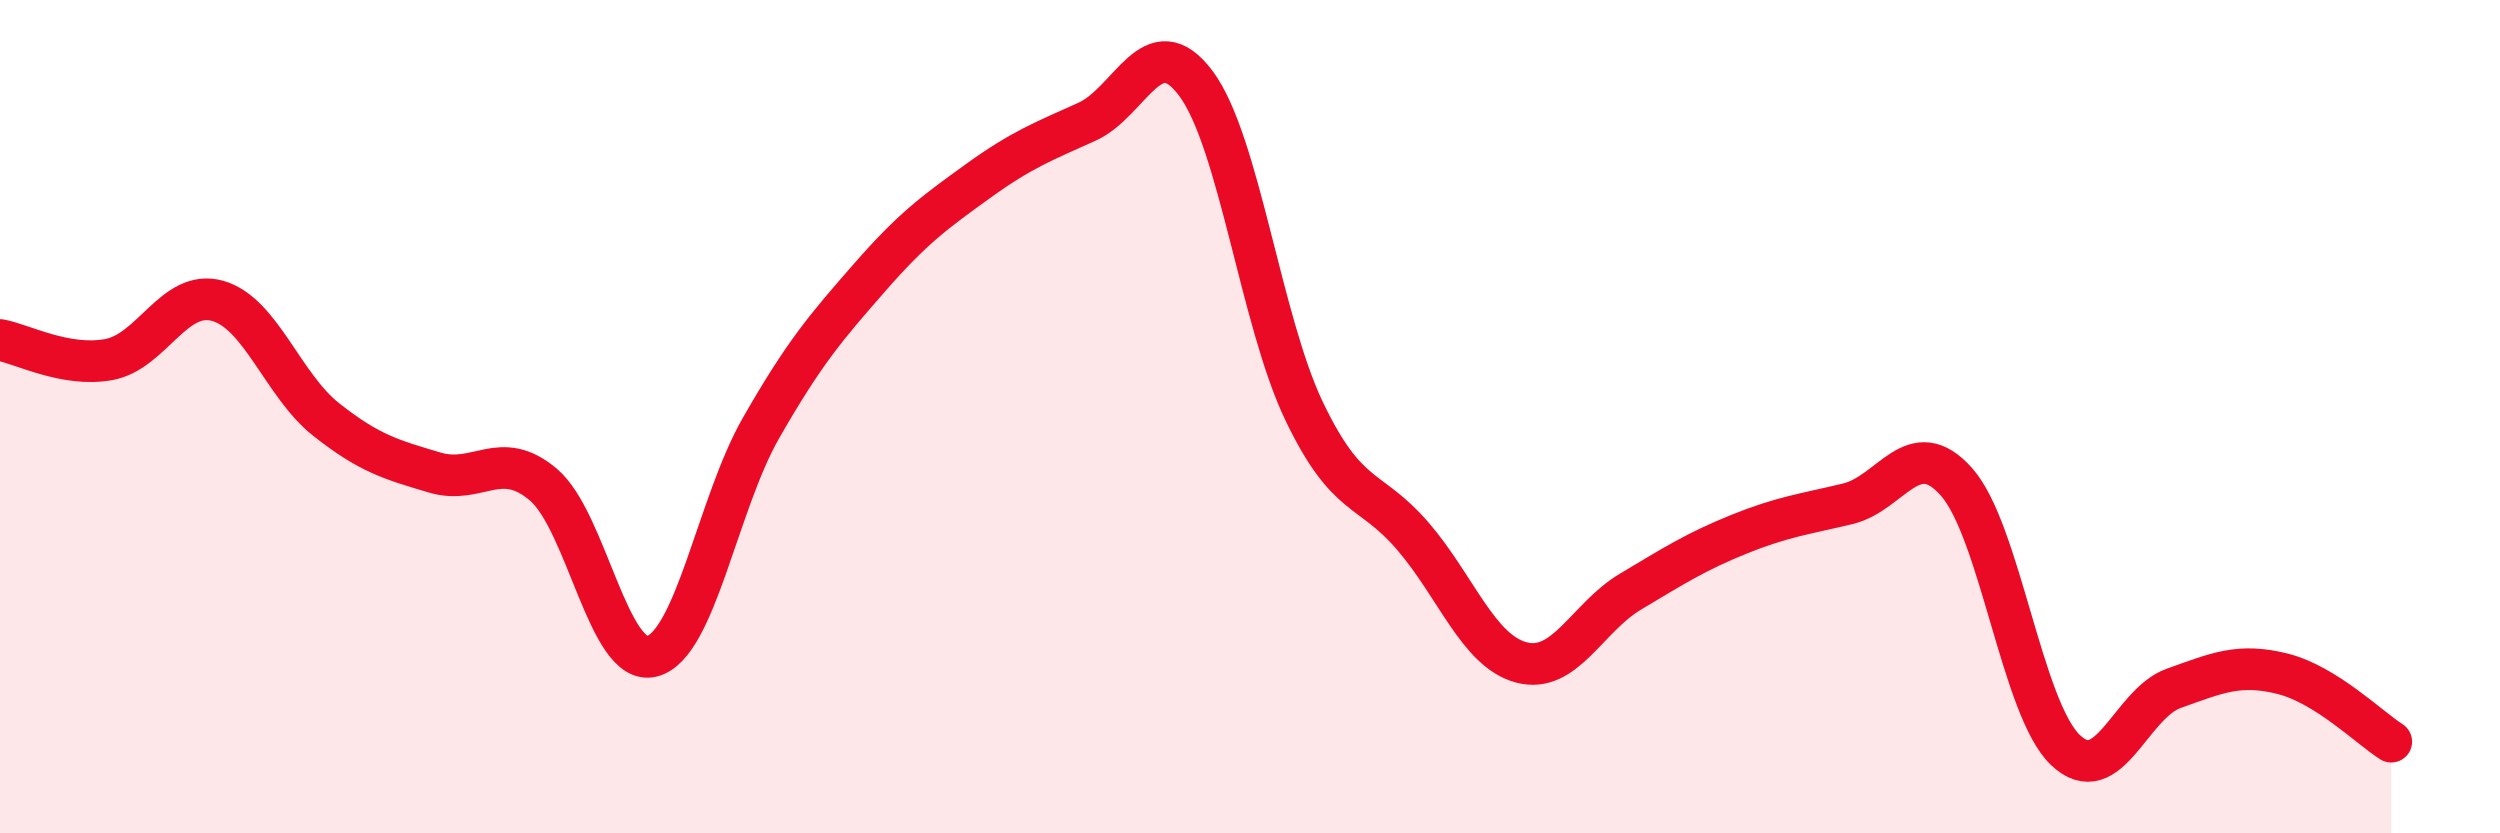
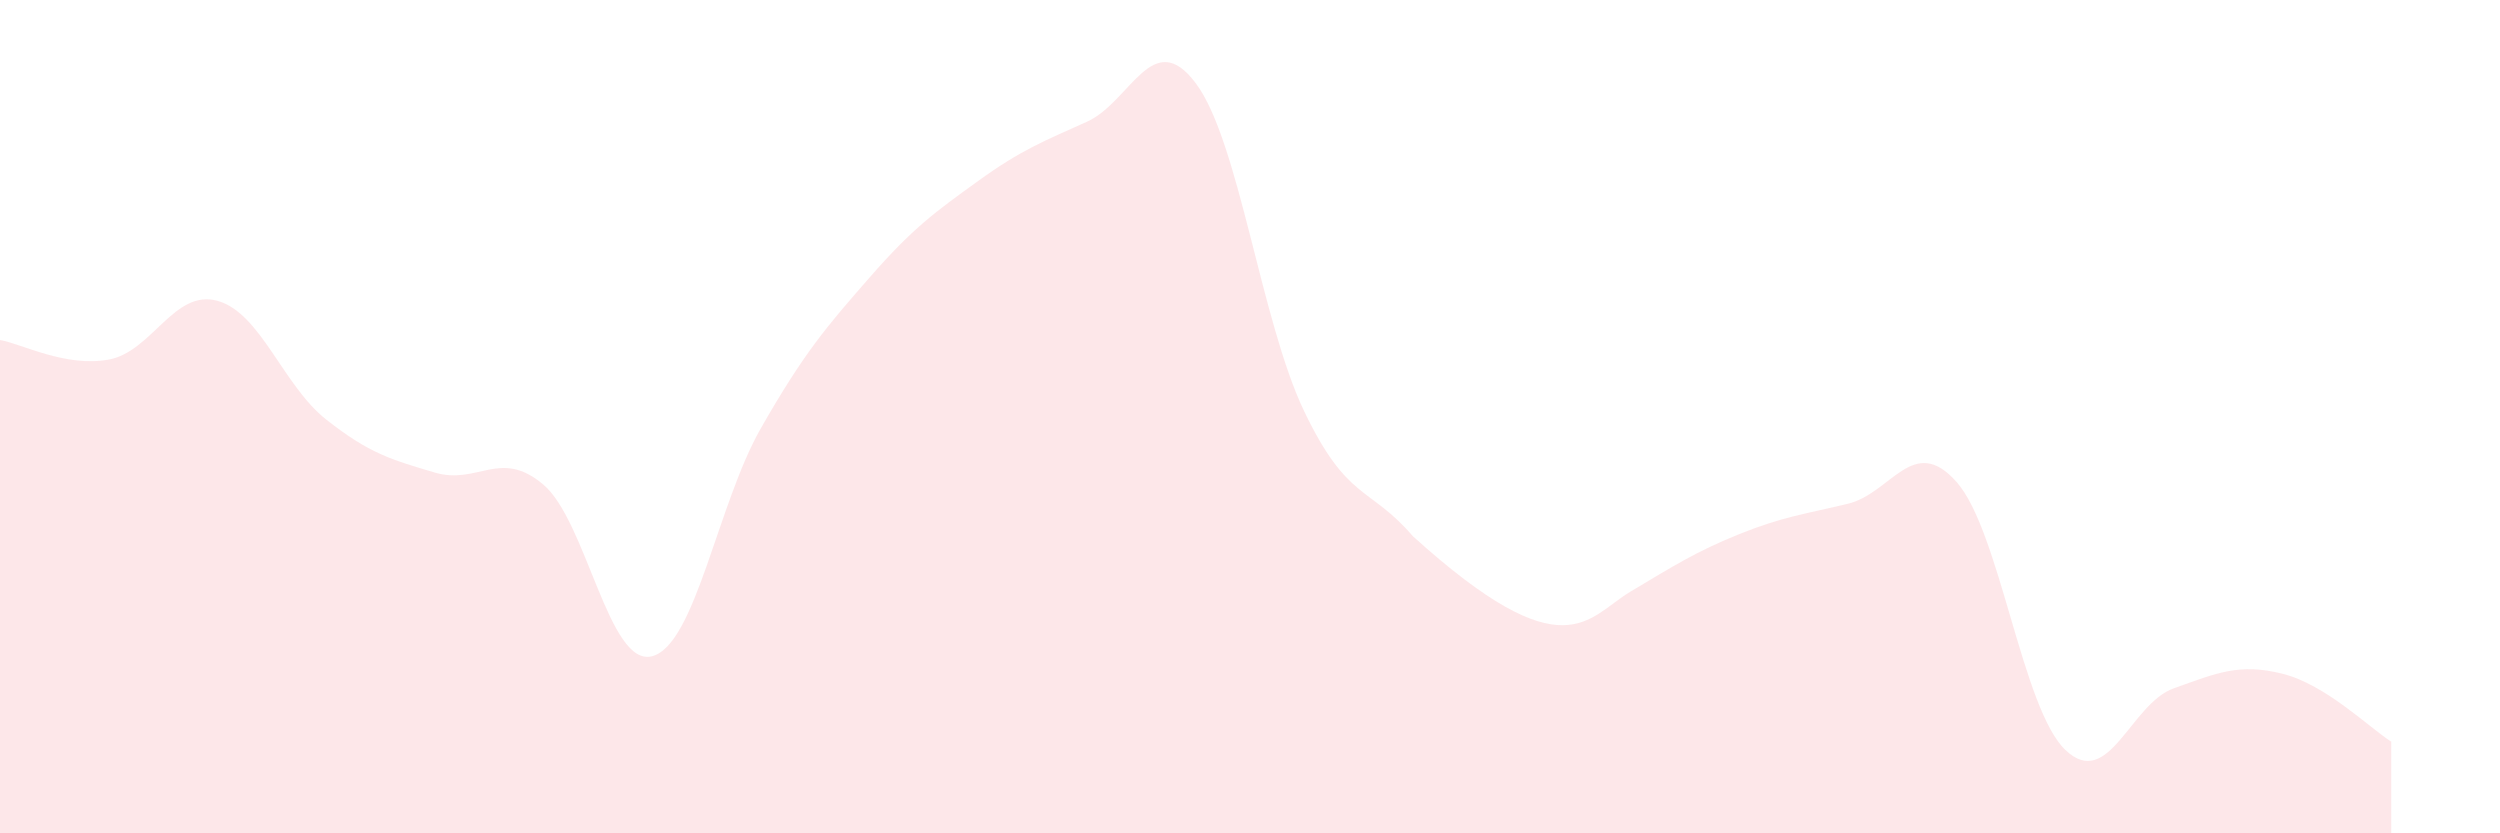
<svg xmlns="http://www.w3.org/2000/svg" width="60" height="20" viewBox="0 0 60 20">
-   <path d="M 0,8.16 C 0.52,8.25 1.57,8.82 2.61,8.63 C 3.65,8.44 4.18,6.93 5.22,7.22 C 6.26,7.51 6.79,9.25 7.83,10.07 C 8.87,10.89 9.39,11.03 10.43,11.34 C 11.47,11.65 12,10.75 13.04,11.63 C 14.08,12.51 14.61,16.02 15.65,15.75 C 16.69,15.48 17.22,12.1 18.26,10.28 C 19.3,8.46 19.83,7.85 20.87,6.66 C 21.91,5.47 22.44,5.09 23.48,4.34 C 24.52,3.59 25.05,3.39 26.09,2.92 C 27.13,2.45 27.66,0.61 28.7,2 C 29.74,3.39 30.26,7.7 31.3,9.87 C 32.34,12.04 32.87,11.66 33.91,12.87 C 34.95,14.08 35.48,15.63 36.52,15.9 C 37.56,16.17 38.09,14.82 39.13,14.2 C 40.17,13.58 40.7,13.24 41.74,12.82 C 42.78,12.4 43.31,12.34 44.35,12.09 C 45.39,11.84 45.92,10.39 46.96,11.57 C 48,12.75 48.53,17.01 49.57,18 C 50.61,18.99 51.13,16.89 52.17,16.52 C 53.21,16.15 53.74,15.91 54.78,16.17 C 55.82,16.43 56.87,17.47 57.39,17.8L57.39 20L0 20Z" fill="#EB0A25" opacity="0.1" stroke-linecap="round" stroke-linejoin="round" />
-   <path d="M 0,8.16 C 0.52,8.25 1.57,8.82 2.61,8.63 C 3.65,8.44 4.18,6.93 5.22,7.22 C 6.26,7.51 6.79,9.25 7.83,10.07 C 8.87,10.89 9.39,11.03 10.43,11.34 C 11.47,11.65 12,10.75 13.04,11.63 C 14.08,12.51 14.61,16.02 15.65,15.75 C 16.69,15.48 17.22,12.1 18.26,10.28 C 19.3,8.46 19.83,7.85 20.87,6.66 C 21.91,5.47 22.44,5.09 23.48,4.34 C 24.52,3.59 25.05,3.39 26.09,2.92 C 27.13,2.45 27.66,0.61 28.7,2 C 29.74,3.39 30.26,7.7 31.3,9.87 C 32.34,12.04 32.87,11.66 33.91,12.87 C 34.95,14.08 35.48,15.63 36.52,15.9 C 37.56,16.17 38.09,14.82 39.13,14.2 C 40.17,13.58 40.7,13.24 41.74,12.82 C 42.78,12.4 43.31,12.34 44.35,12.09 C 45.39,11.84 45.92,10.39 46.96,11.57 C 48,12.75 48.53,17.01 49.57,18 C 50.61,18.99 51.13,16.89 52.17,16.52 C 53.21,16.15 53.74,15.91 54.78,16.17 C 55.82,16.43 56.87,17.47 57.39,17.8" stroke="#EB0A25" stroke-width="1" fill="none" stroke-linecap="round" stroke-linejoin="round" />
+   <path d="M 0,8.16 C 0.52,8.25 1.57,8.82 2.61,8.63 C 3.65,8.44 4.18,6.93 5.22,7.22 C 6.26,7.51 6.79,9.25 7.83,10.07 C 8.87,10.89 9.39,11.03 10.43,11.34 C 11.47,11.65 12,10.75 13.04,11.63 C 14.08,12.51 14.61,16.02 15.65,15.75 C 16.69,15.48 17.22,12.1 18.26,10.28 C 19.3,8.46 19.83,7.85 20.87,6.66 C 21.91,5.47 22.44,5.09 23.48,4.34 C 24.52,3.59 25.05,3.39 26.09,2.92 C 27.13,2.45 27.66,0.61 28.7,2 C 29.74,3.39 30.26,7.7 31.3,9.87 C 32.34,12.04 32.87,11.66 33.91,12.87 C 37.56,16.17 38.09,14.82 39.13,14.2 C 40.17,13.58 40.7,13.24 41.74,12.82 C 42.78,12.4 43.31,12.34 44.35,12.09 C 45.39,11.84 45.92,10.39 46.96,11.57 C 48,12.75 48.53,17.01 49.57,18 C 50.61,18.99 51.13,16.89 52.17,16.52 C 53.21,16.15 53.74,15.91 54.78,16.17 C 55.82,16.43 56.87,17.47 57.39,17.8L57.39 20L0 20Z" fill="#EB0A25" opacity="0.1" stroke-linecap="round" stroke-linejoin="round" />
</svg>